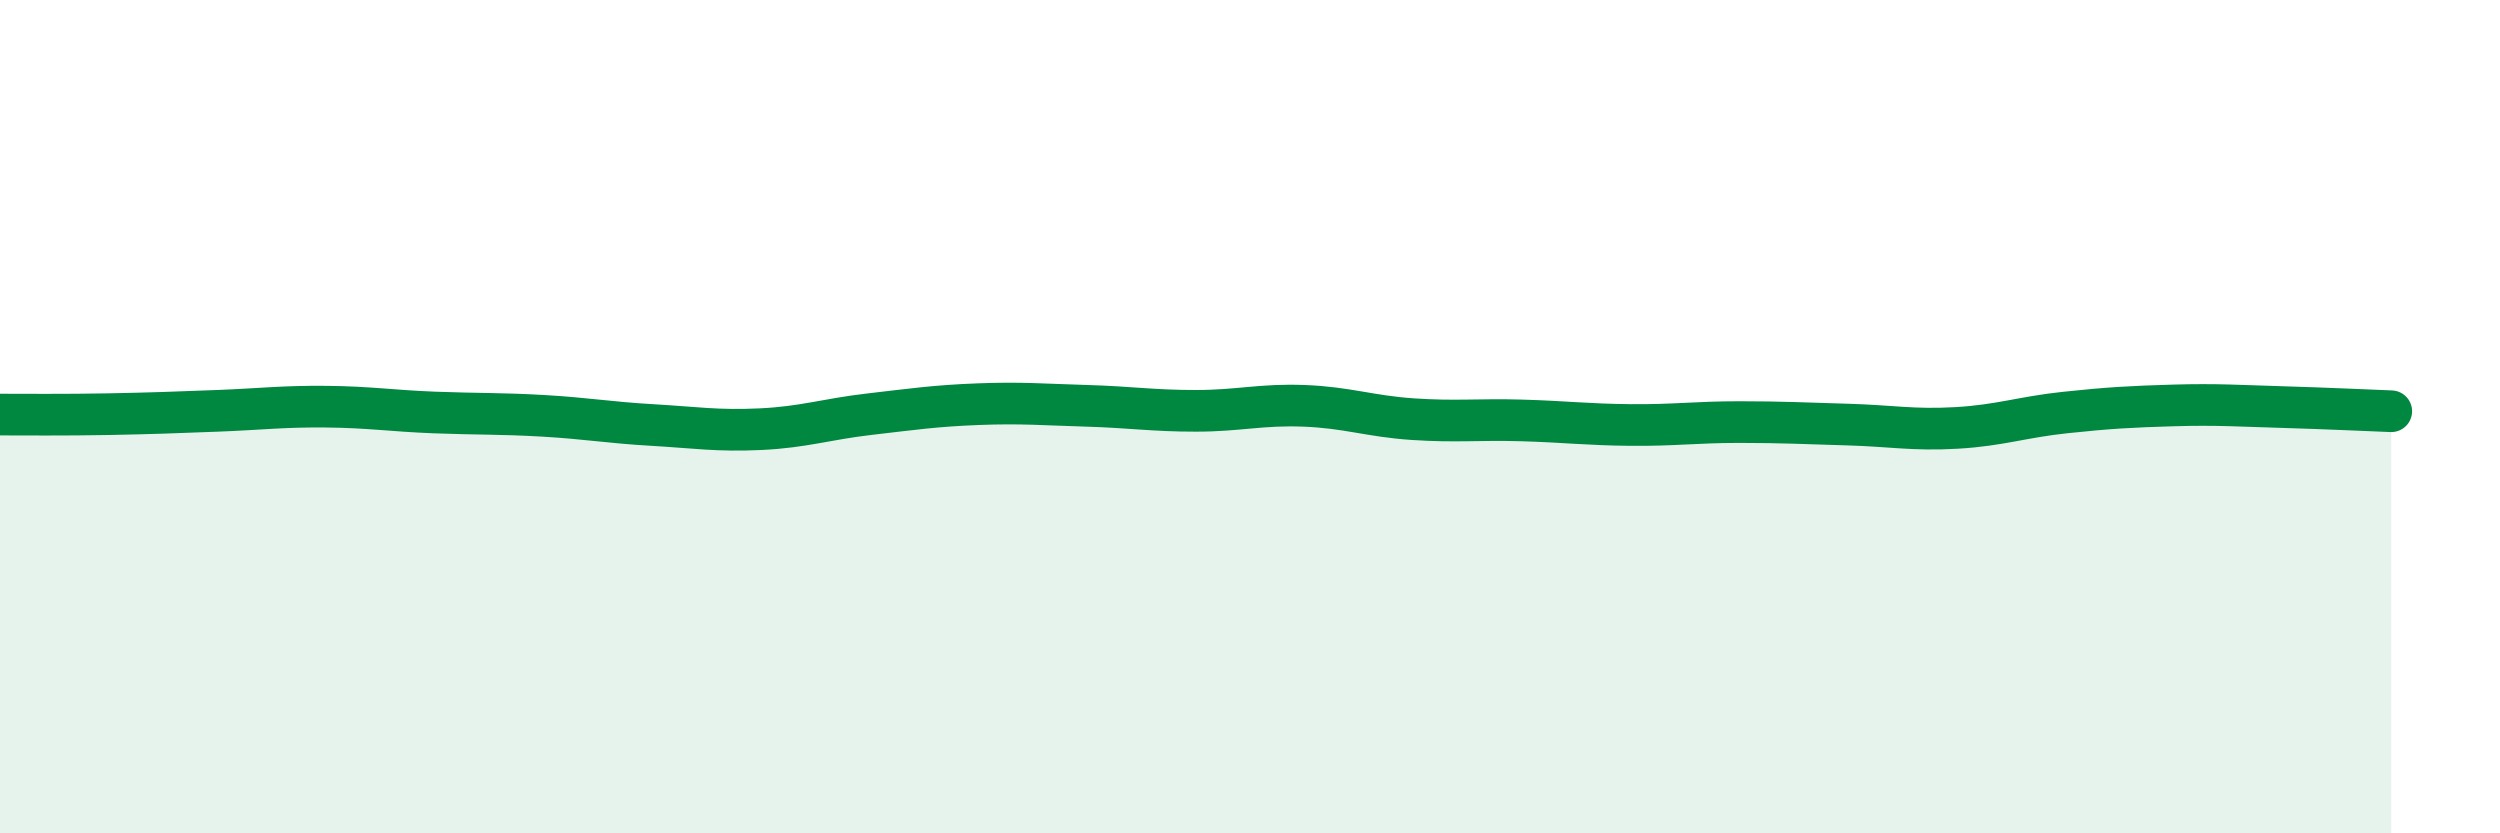
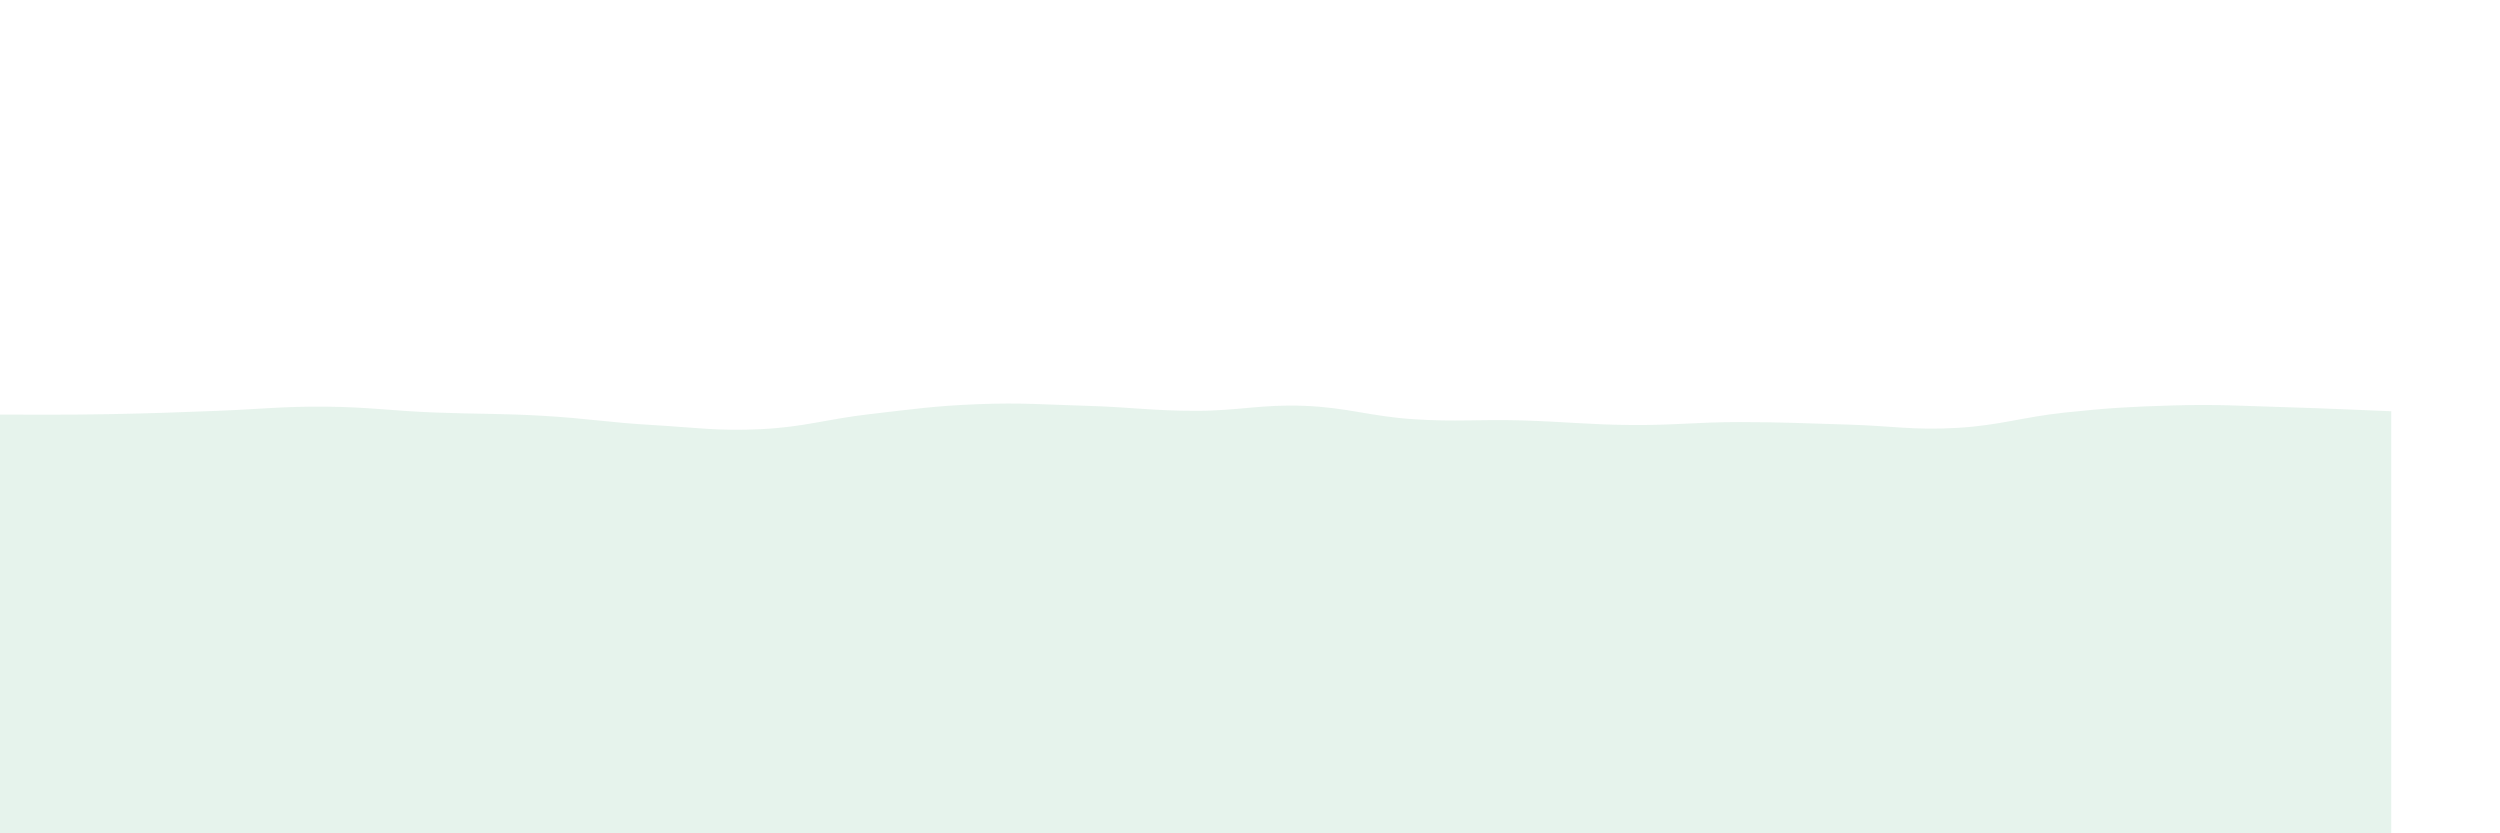
<svg xmlns="http://www.w3.org/2000/svg" width="60" height="20" viewBox="0 0 60 20">
  <path d="M 0,9.95 C 0.52,9.95 1.57,9.96 2.61,9.94 C 3.65,9.92 4.18,9.9 5.22,9.86 C 6.26,9.82 6.79,9.75 7.83,9.76 C 8.87,9.77 9.39,9.86 10.43,9.9 C 11.47,9.94 12,9.92 13.04,9.98 C 14.08,10.04 14.61,10.14 15.65,10.2 C 16.69,10.26 17.22,10.35 18.26,10.3 C 19.3,10.25 19.83,10.06 20.87,9.94 C 21.91,9.82 22.44,9.74 23.48,9.7 C 24.52,9.66 25.05,9.71 26.09,9.74 C 27.13,9.77 27.66,9.86 28.7,9.86 C 29.74,9.86 30.26,9.7 31.3,9.74 C 32.34,9.78 32.87,9.99 33.91,10.06 C 34.95,10.13 35.48,10.06 36.52,10.09 C 37.56,10.12 38.09,10.19 39.13,10.2 C 40.17,10.21 40.7,10.13 41.74,10.13 C 42.78,10.13 43.31,10.16 44.35,10.19 C 45.39,10.22 45.92,10.33 46.96,10.27 C 48,10.21 48.53,10.01 49.57,9.9 C 50.61,9.79 51.13,9.76 52.17,9.73 C 53.21,9.7 53.74,9.74 54.78,9.77 C 55.82,9.8 56.87,9.85 57.39,9.87L57.39 20L0 20Z" fill="#008740" opacity="0.1" stroke-linecap="round" stroke-linejoin="round" />
-   <path d="M 0,9.95 C 0.52,9.95 1.57,9.96 2.61,9.94 C 3.65,9.92 4.18,9.9 5.22,9.86 C 6.26,9.82 6.79,9.75 7.83,9.76 C 8.87,9.77 9.39,9.86 10.43,9.9 C 11.47,9.94 12,9.92 13.04,9.98 C 14.08,10.04 14.61,10.14 15.65,10.2 C 16.69,10.26 17.22,10.35 18.26,10.3 C 19.3,10.25 19.83,10.06 20.87,9.94 C 21.91,9.82 22.44,9.74 23.48,9.7 C 24.52,9.66 25.05,9.71 26.09,9.74 C 27.13,9.77 27.66,9.86 28.7,9.86 C 29.74,9.86 30.26,9.7 31.3,9.74 C 32.34,9.78 32.87,9.99 33.91,10.06 C 34.95,10.13 35.48,10.06 36.52,10.09 C 37.56,10.12 38.09,10.19 39.13,10.2 C 40.17,10.21 40.7,10.13 41.74,10.13 C 42.78,10.13 43.31,10.16 44.35,10.19 C 45.39,10.22 45.92,10.33 46.96,10.27 C 48,10.21 48.53,10.01 49.57,9.9 C 50.61,9.79 51.13,9.76 52.17,9.73 C 53.21,9.7 53.74,9.74 54.78,9.77 C 55.82,9.8 56.87,9.85 57.39,9.87" stroke="#008740" stroke-width="1" fill="none" stroke-linecap="round" stroke-linejoin="round" />
</svg>